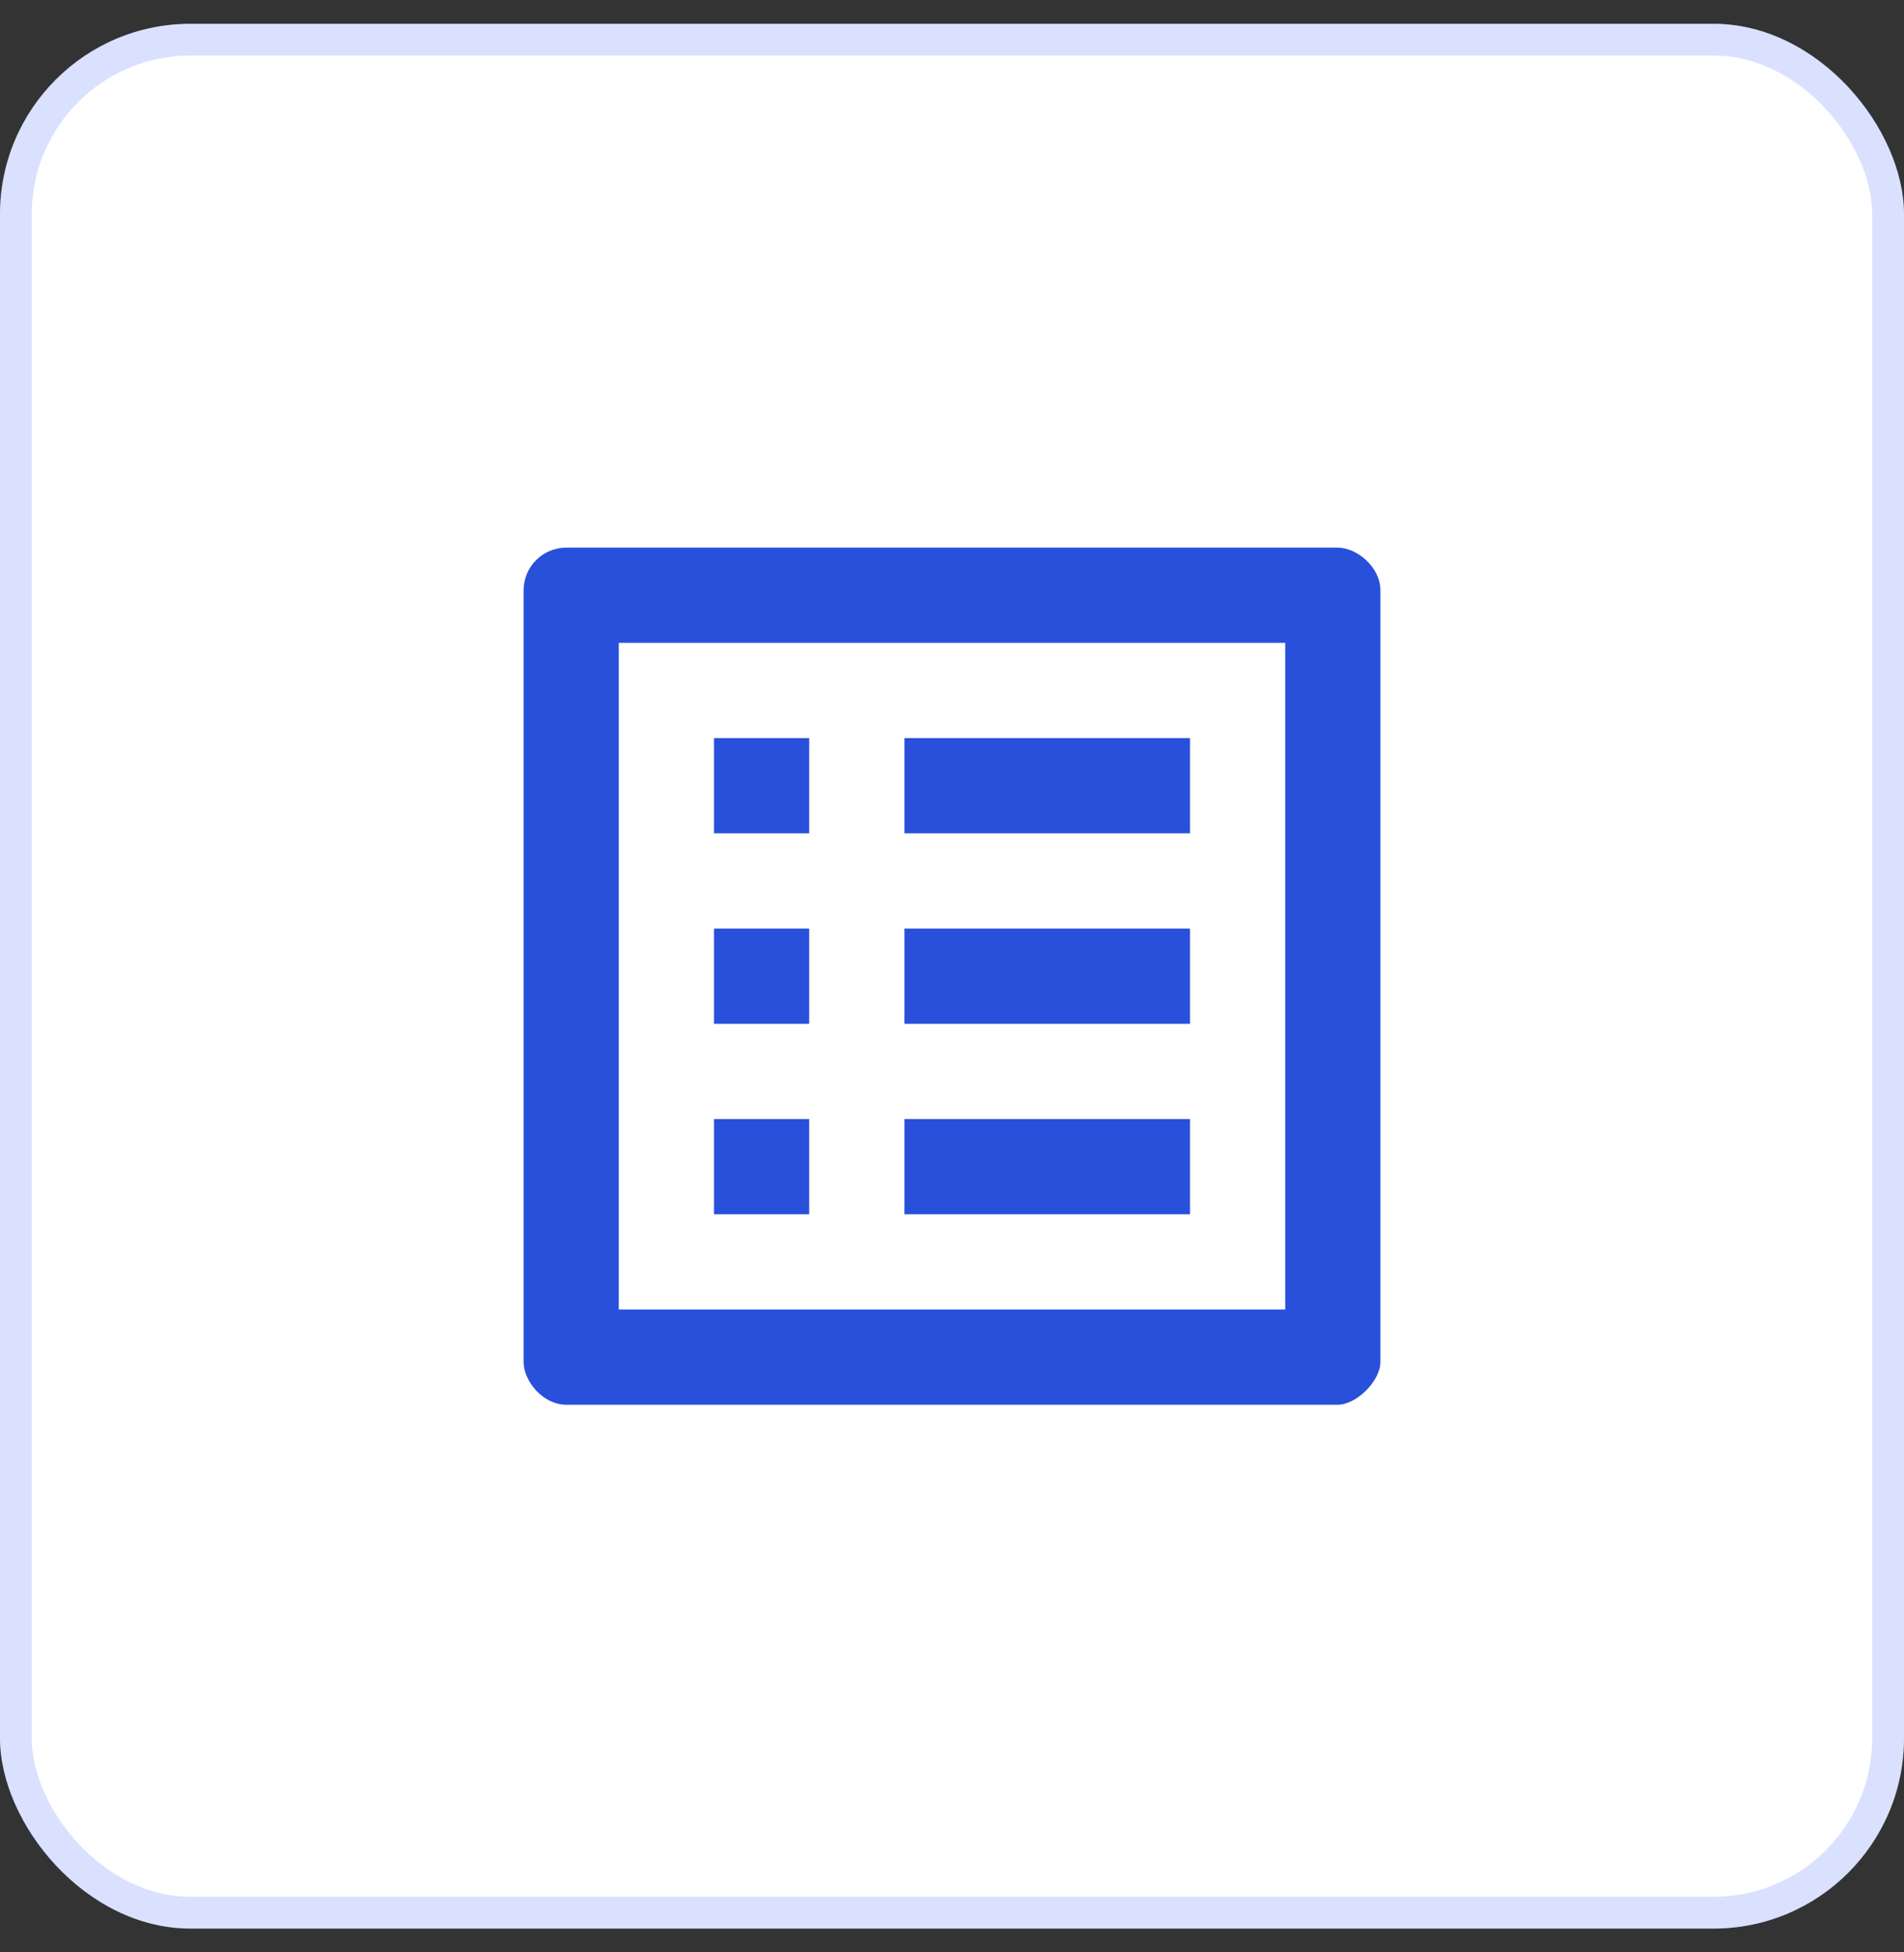
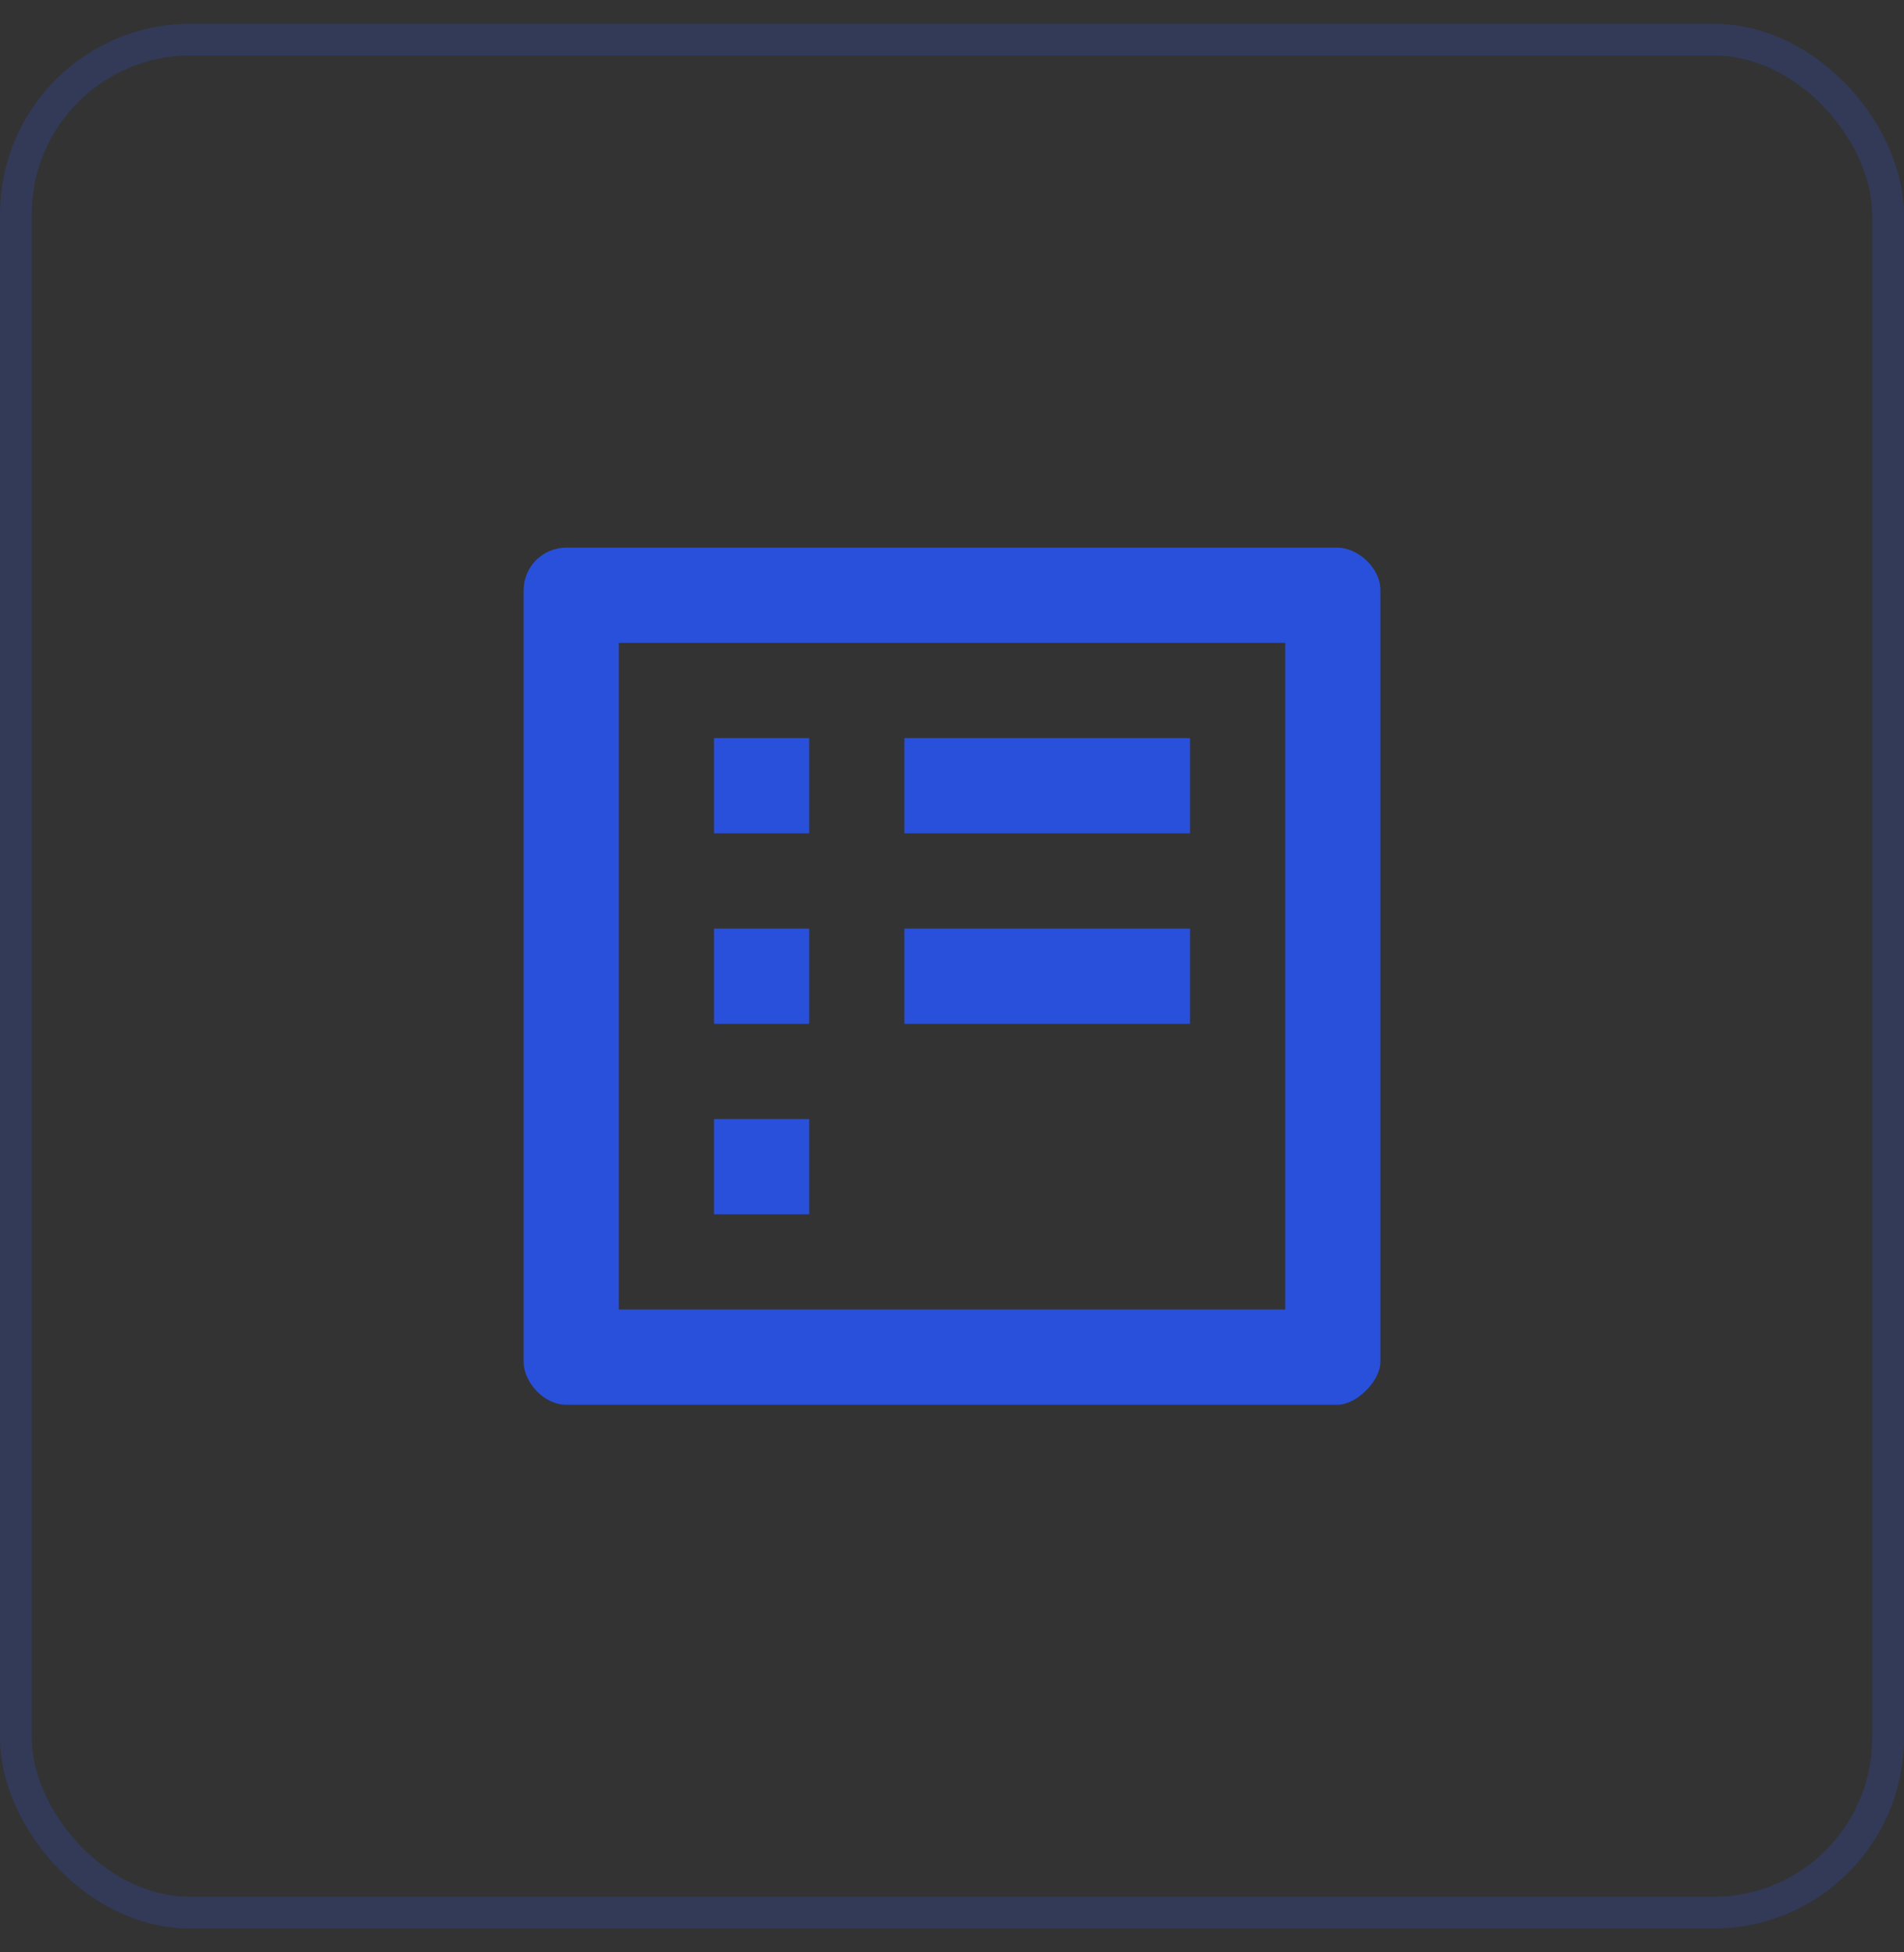
<svg xmlns="http://www.w3.org/2000/svg" width="40" height="41" viewBox="0 0 40 41" fill="none">
  <rect x="0" y="0" width="40" height="41" fill="#333333" stroke="none" />
-   <rect y="0.5" width="40" height="40" rx="4" fill="white" />
  <rect x="0.333" y="0.833" width="39.333" height="39.333" rx="3.667" stroke="#305EFF" stroke-opacity="0.18" stroke-width="0.667" />
-   <path d="M19 15.5H25V17.5H19V15.5ZM19 19.5H25V21.5H19V19.5ZM19 23.5H25V25.5H19V23.5ZM15 15.5H17V17.5H15V15.5ZM15 19.5H17V21.5H15V19.5ZM15 23.5H17V25.5H15V23.5ZM28.1 11.5H11.9C11.4 11.5 11 11.9 11 12.4V28.6C11 29 11.4 29.5 11.9 29.5H28.1C28.5 29.5 29 29 29 28.6V12.4C29 11.9 28.5 11.5 28.1 11.5ZM27 27.5H13V13.5H27V27.5Z" fill="#2950DA" />
+   <path d="M19 15.5H25V17.5H19V15.5ZM19 19.5H25V21.5H19V19.5ZM19 23.5H25V25.5V23.5ZM15 15.5H17V17.5H15V15.5ZM15 19.5H17V21.5H15V19.5ZM15 23.5H17V25.5H15V23.5ZM28.1 11.5H11.9C11.4 11.5 11 11.9 11 12.4V28.6C11 29 11.4 29.5 11.9 29.5H28.1C28.5 29.5 29 29 29 28.6V12.4C29 11.9 28.5 11.5 28.1 11.5ZM27 27.5H13V13.5H27V27.5Z" fill="#2950DA" />
</svg>